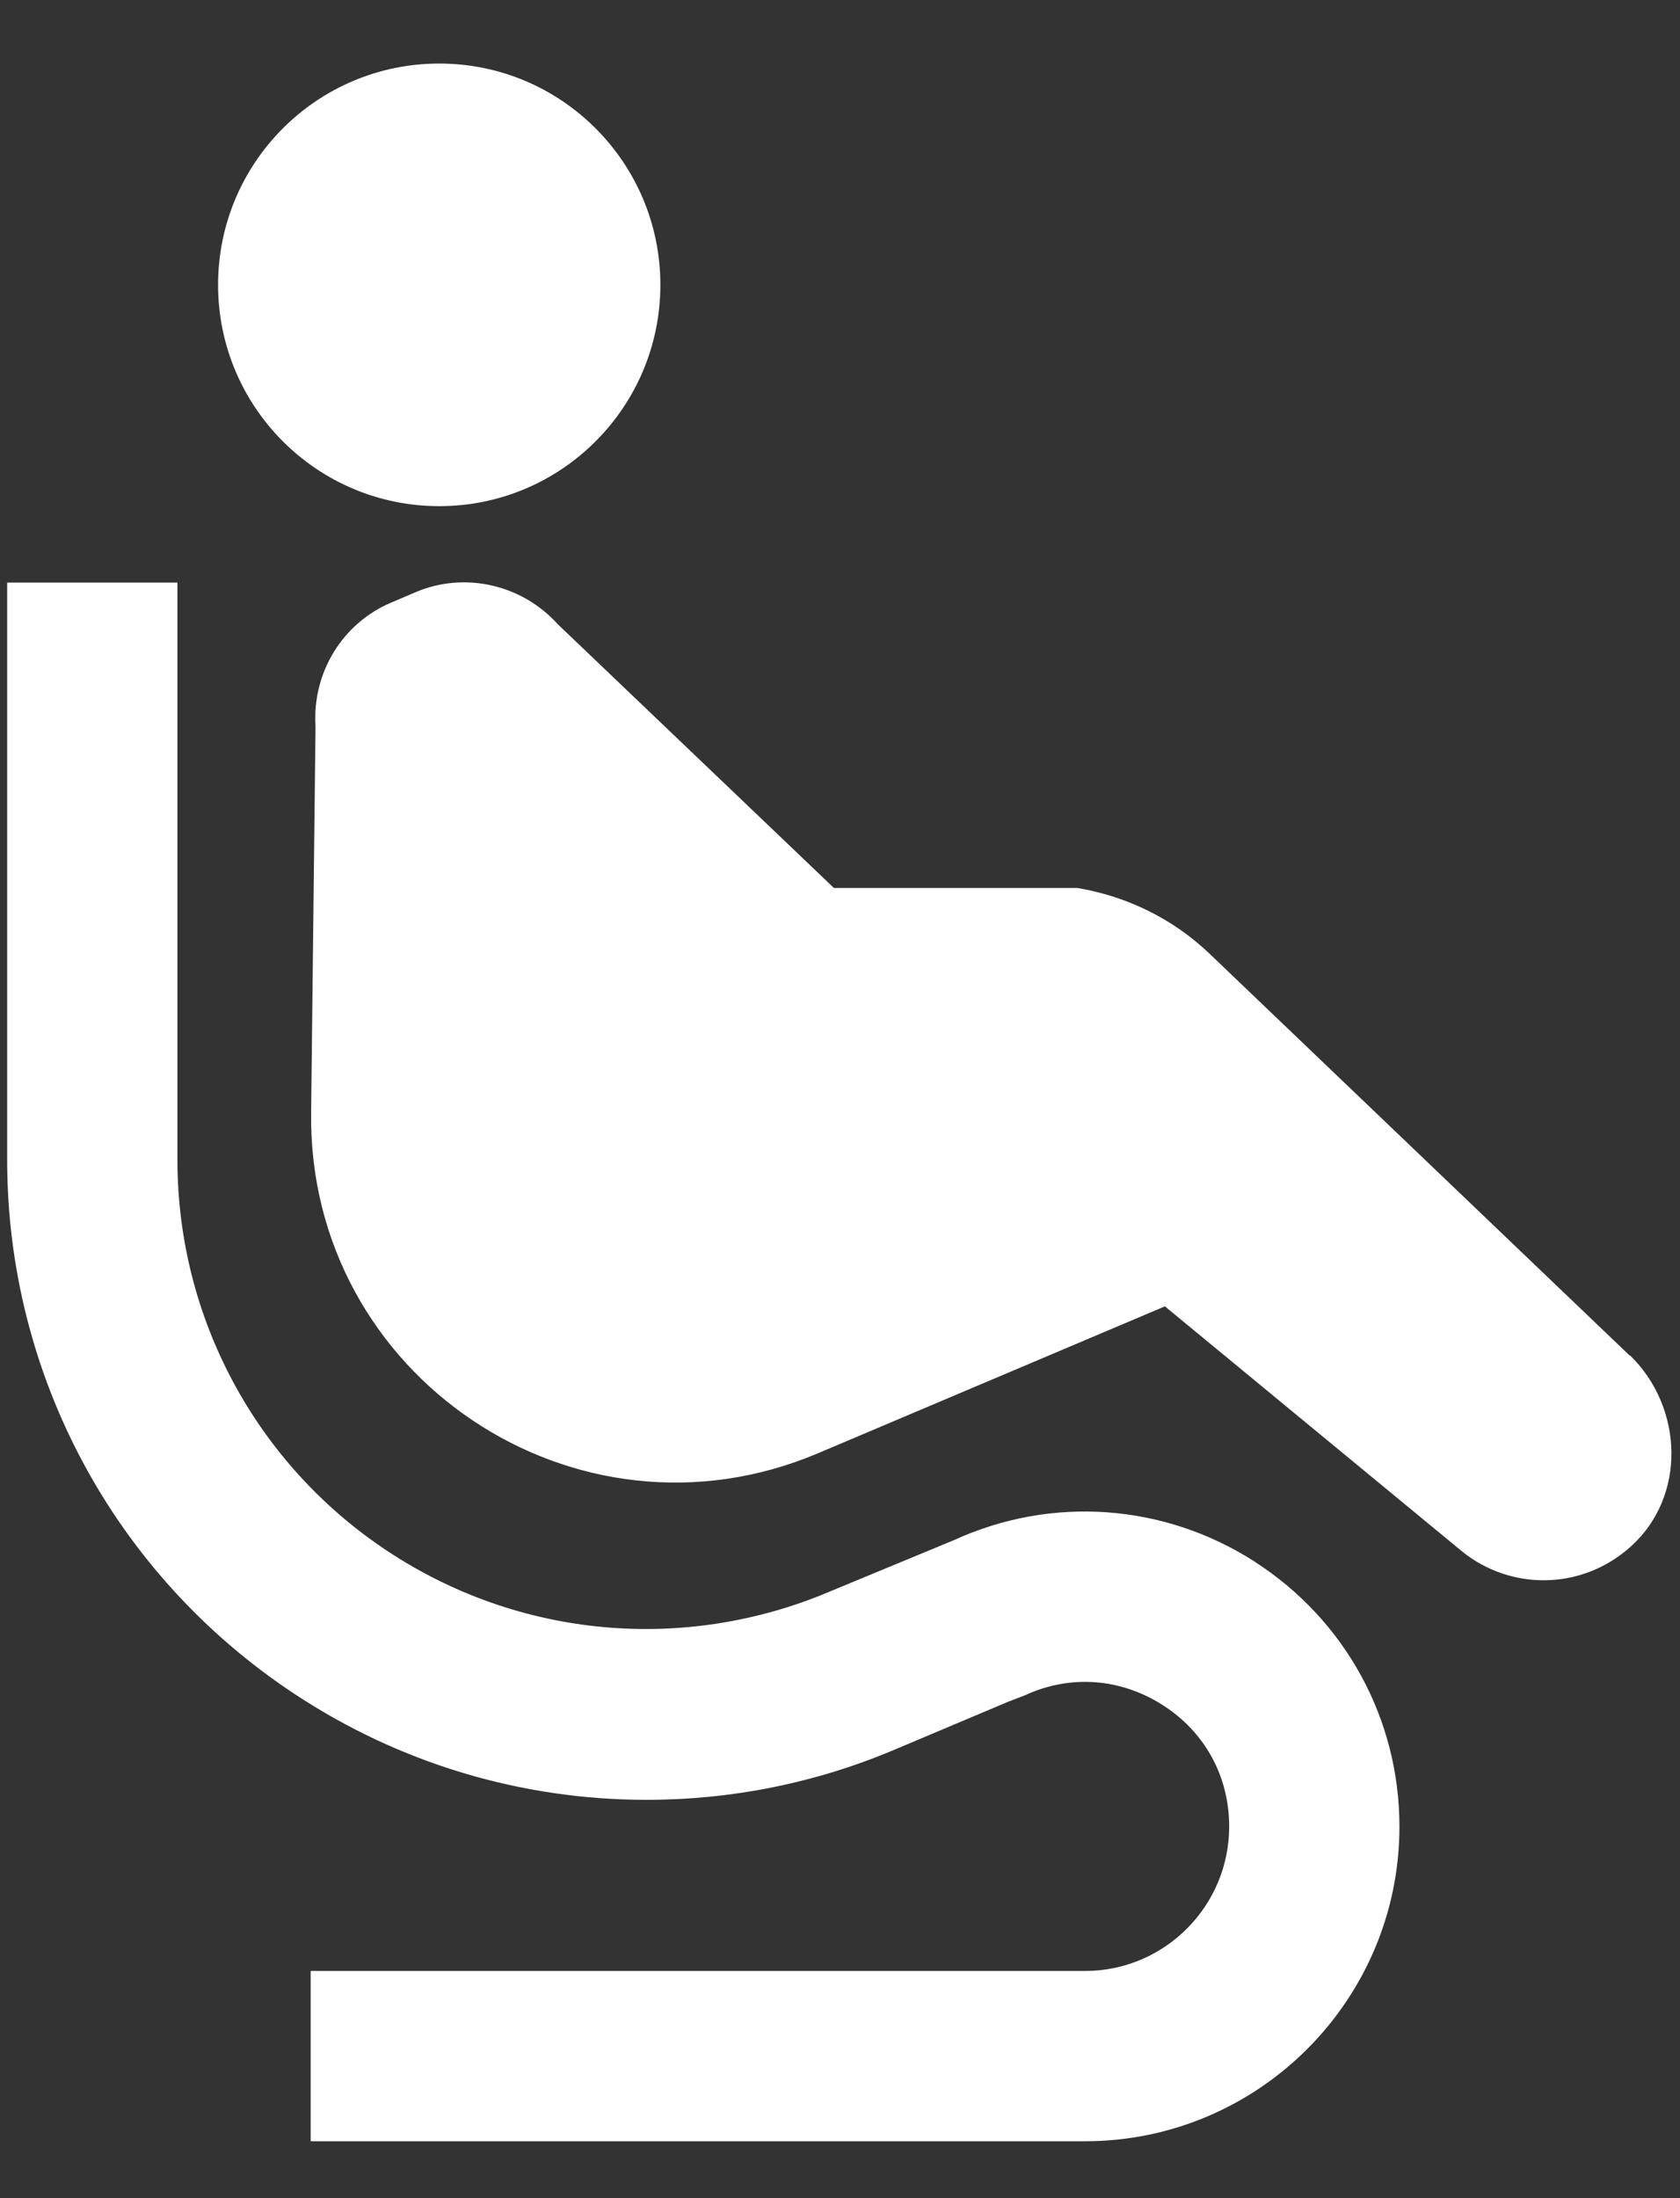
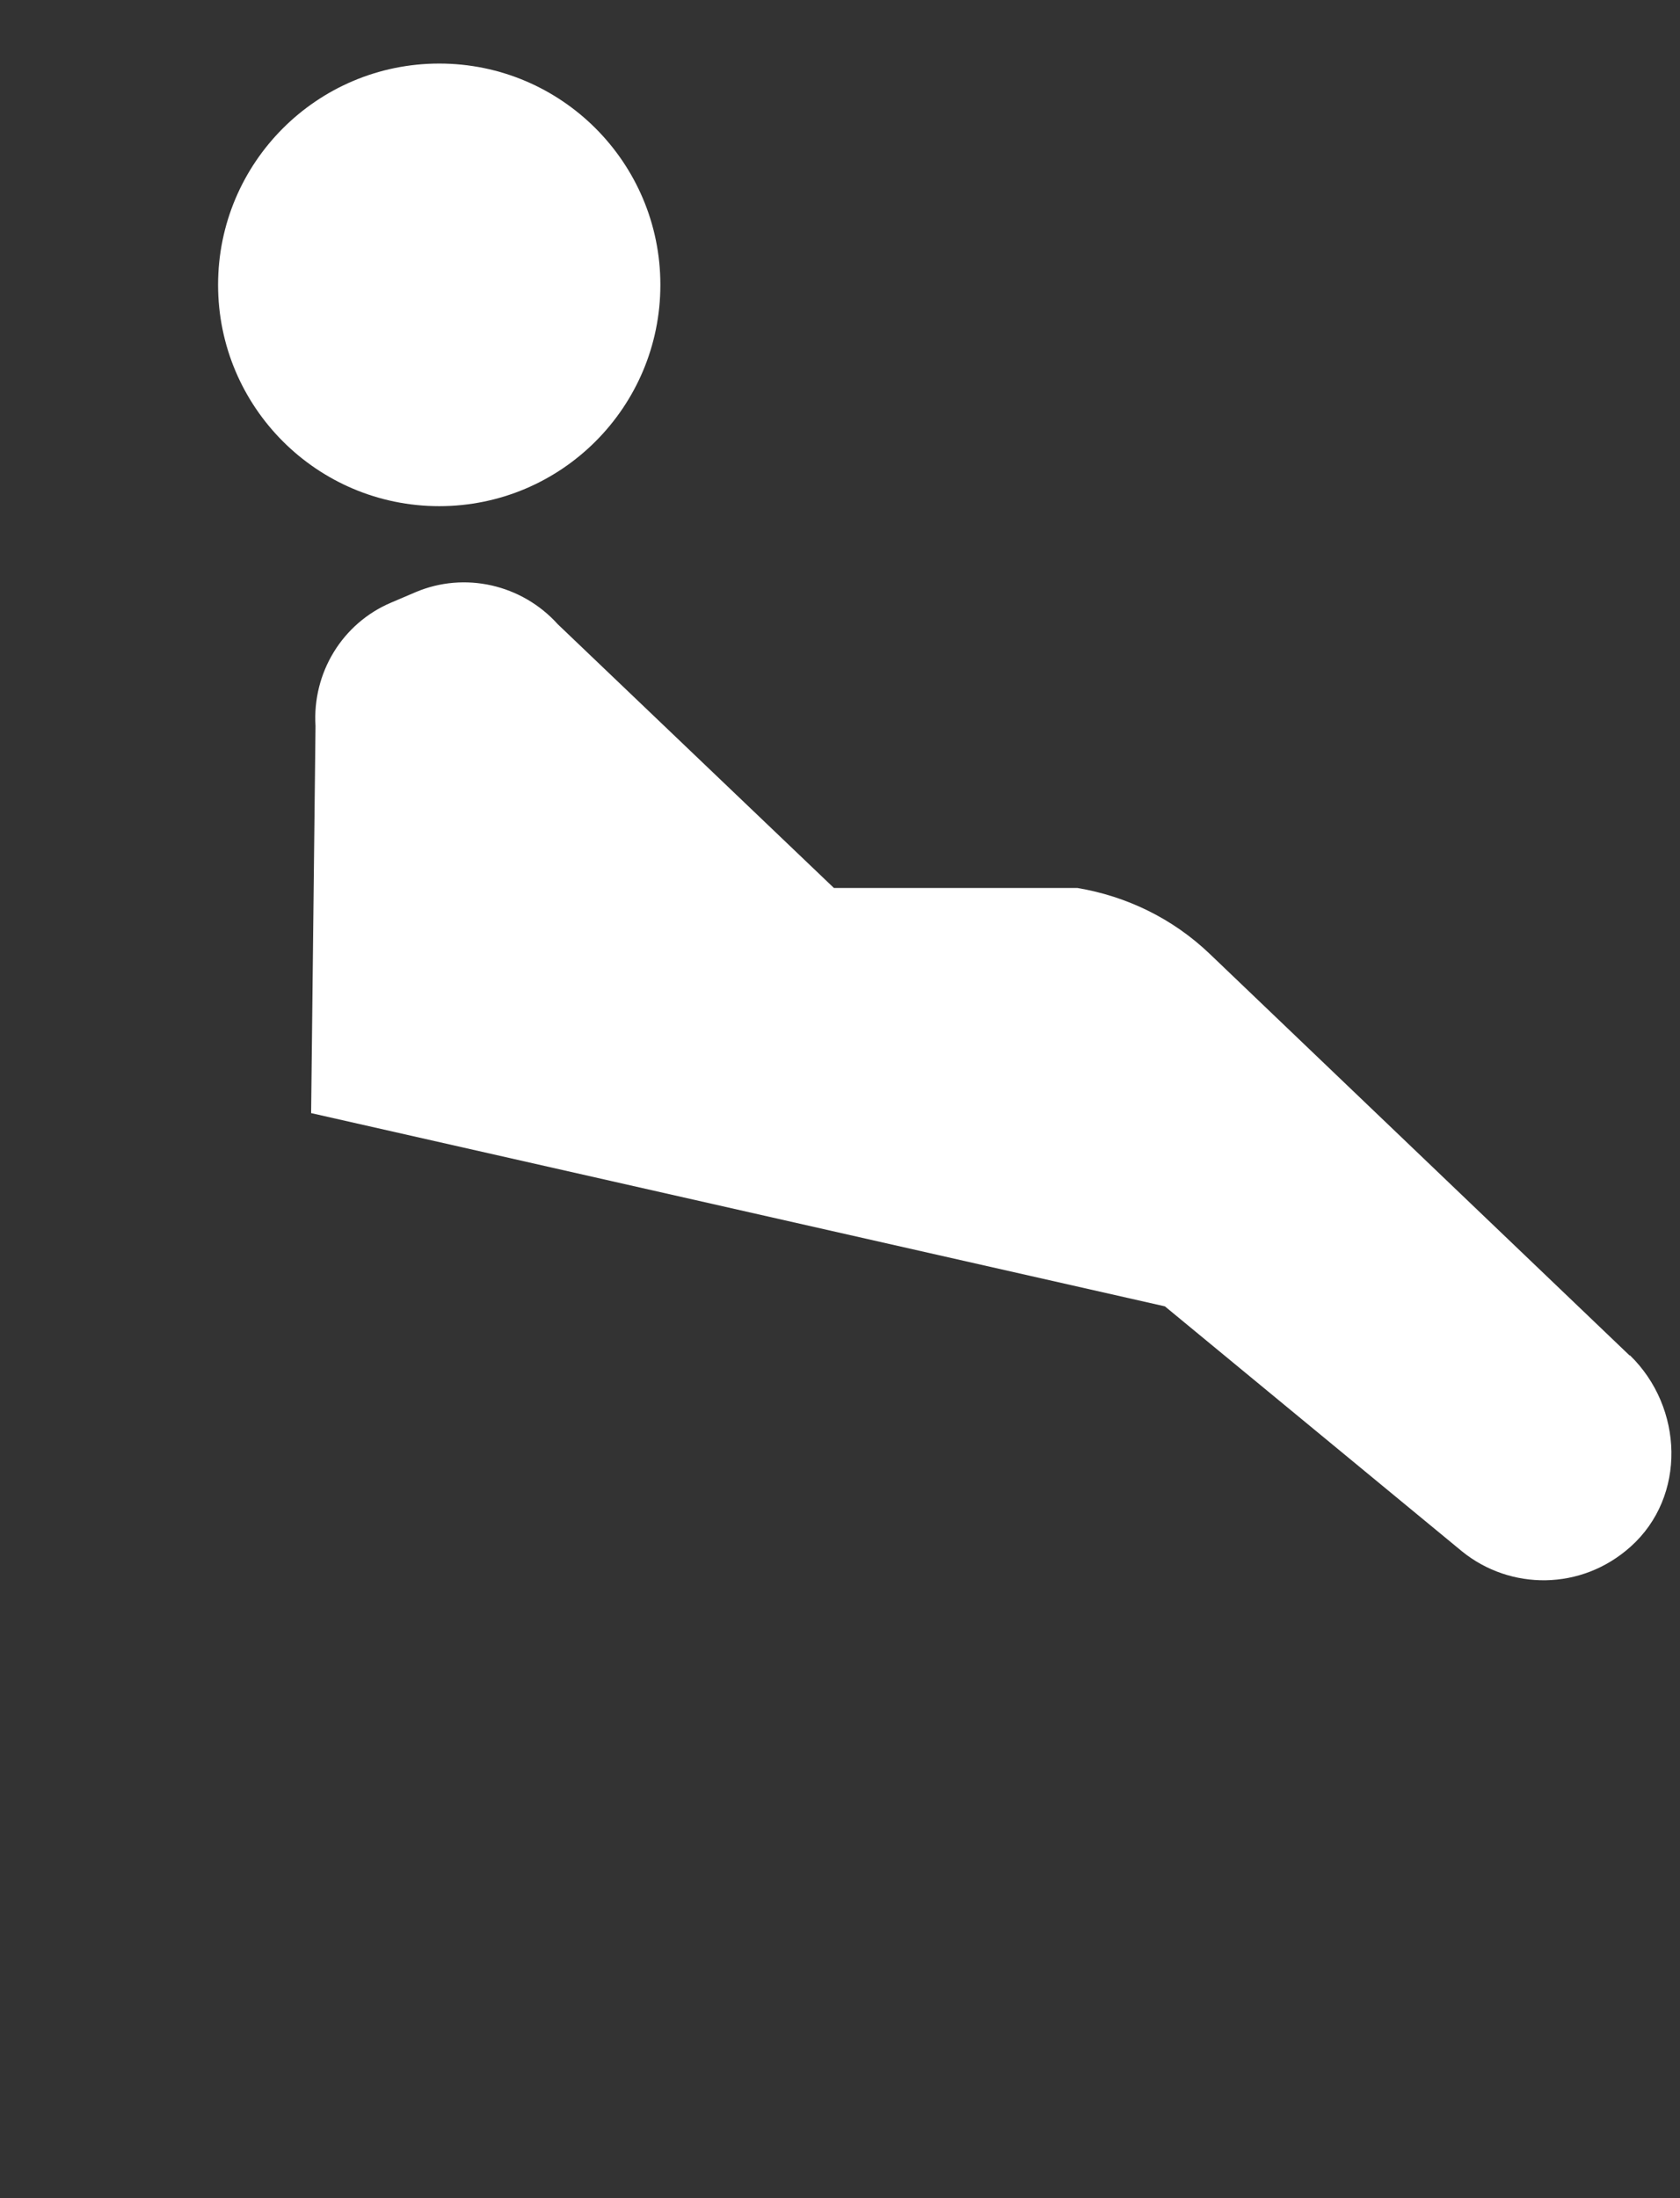
<svg xmlns="http://www.w3.org/2000/svg" width="26" height="34" viewBox="0 0 26 34" fill="none">
  <rect x="0" y="0" width="26" height="34" fill="#333333" stroke="none" />
  <path d="M6.798 7.829C8.688 7.829 10.22 6.296 10.22 4.406C10.22 2.516 8.688 0.983 6.798 0.983C4.907 0.983 3.375 2.516 3.375 4.406C3.375 6.296 4.907 7.829 6.798 7.829Z" fill="white" />
-   <path d="M25.22 20.966L18.725 14.757C18.148 14.204 17.431 13.862 16.675 13.735H12.906L8.632 9.655C8.075 9.038 7.191 8.839 6.435 9.158L6.053 9.321C5.301 9.639 4.831 10.403 4.883 11.231L4.815 17.217C4.768 21.288 8.911 24.066 12.66 22.478L18.028 20.206L22.629 23.998C23.373 24.599 24.472 24.608 25.236 23.923C26.103 23.147 26.056 21.77 25.224 20.962L25.22 20.966Z" fill="white" />
-   <path d="M19.417 24.154C18.013 23.254 16.273 23.131 14.761 23.823L12.847 24.615C10.598 25.57 8.039 25.34 6.001 23.994C3.964 22.649 2.746 20.381 2.746 17.941V9.011H0.111V17.941C0.111 21.272 1.771 24.357 4.549 26.195C6.196 27.286 8.091 27.839 10.005 27.839C11.319 27.839 12.636 27.58 13.882 27.047L15.609 26.319L15.86 26.223C16.564 25.897 17.344 25.957 17.997 26.375C18.649 26.792 19.023 27.477 19.023 28.253C19.023 29.483 18.024 30.486 16.791 30.486H4.808V33.12H16.791C19.477 33.12 21.658 30.935 21.658 28.253C21.658 26.585 20.818 25.057 19.421 24.158L19.417 24.154Z" fill="white" />
+   <path d="M25.22 20.966L18.725 14.757C18.148 14.204 17.431 13.862 16.675 13.735H12.906L8.632 9.655C8.075 9.038 7.191 8.839 6.435 9.158L6.053 9.321C5.301 9.639 4.831 10.403 4.883 11.231L4.815 17.217L18.028 20.206L22.629 23.998C23.373 24.599 24.472 24.608 25.236 23.923C26.103 23.147 26.056 21.77 25.224 20.962L25.22 20.966Z" fill="white" />
</svg>